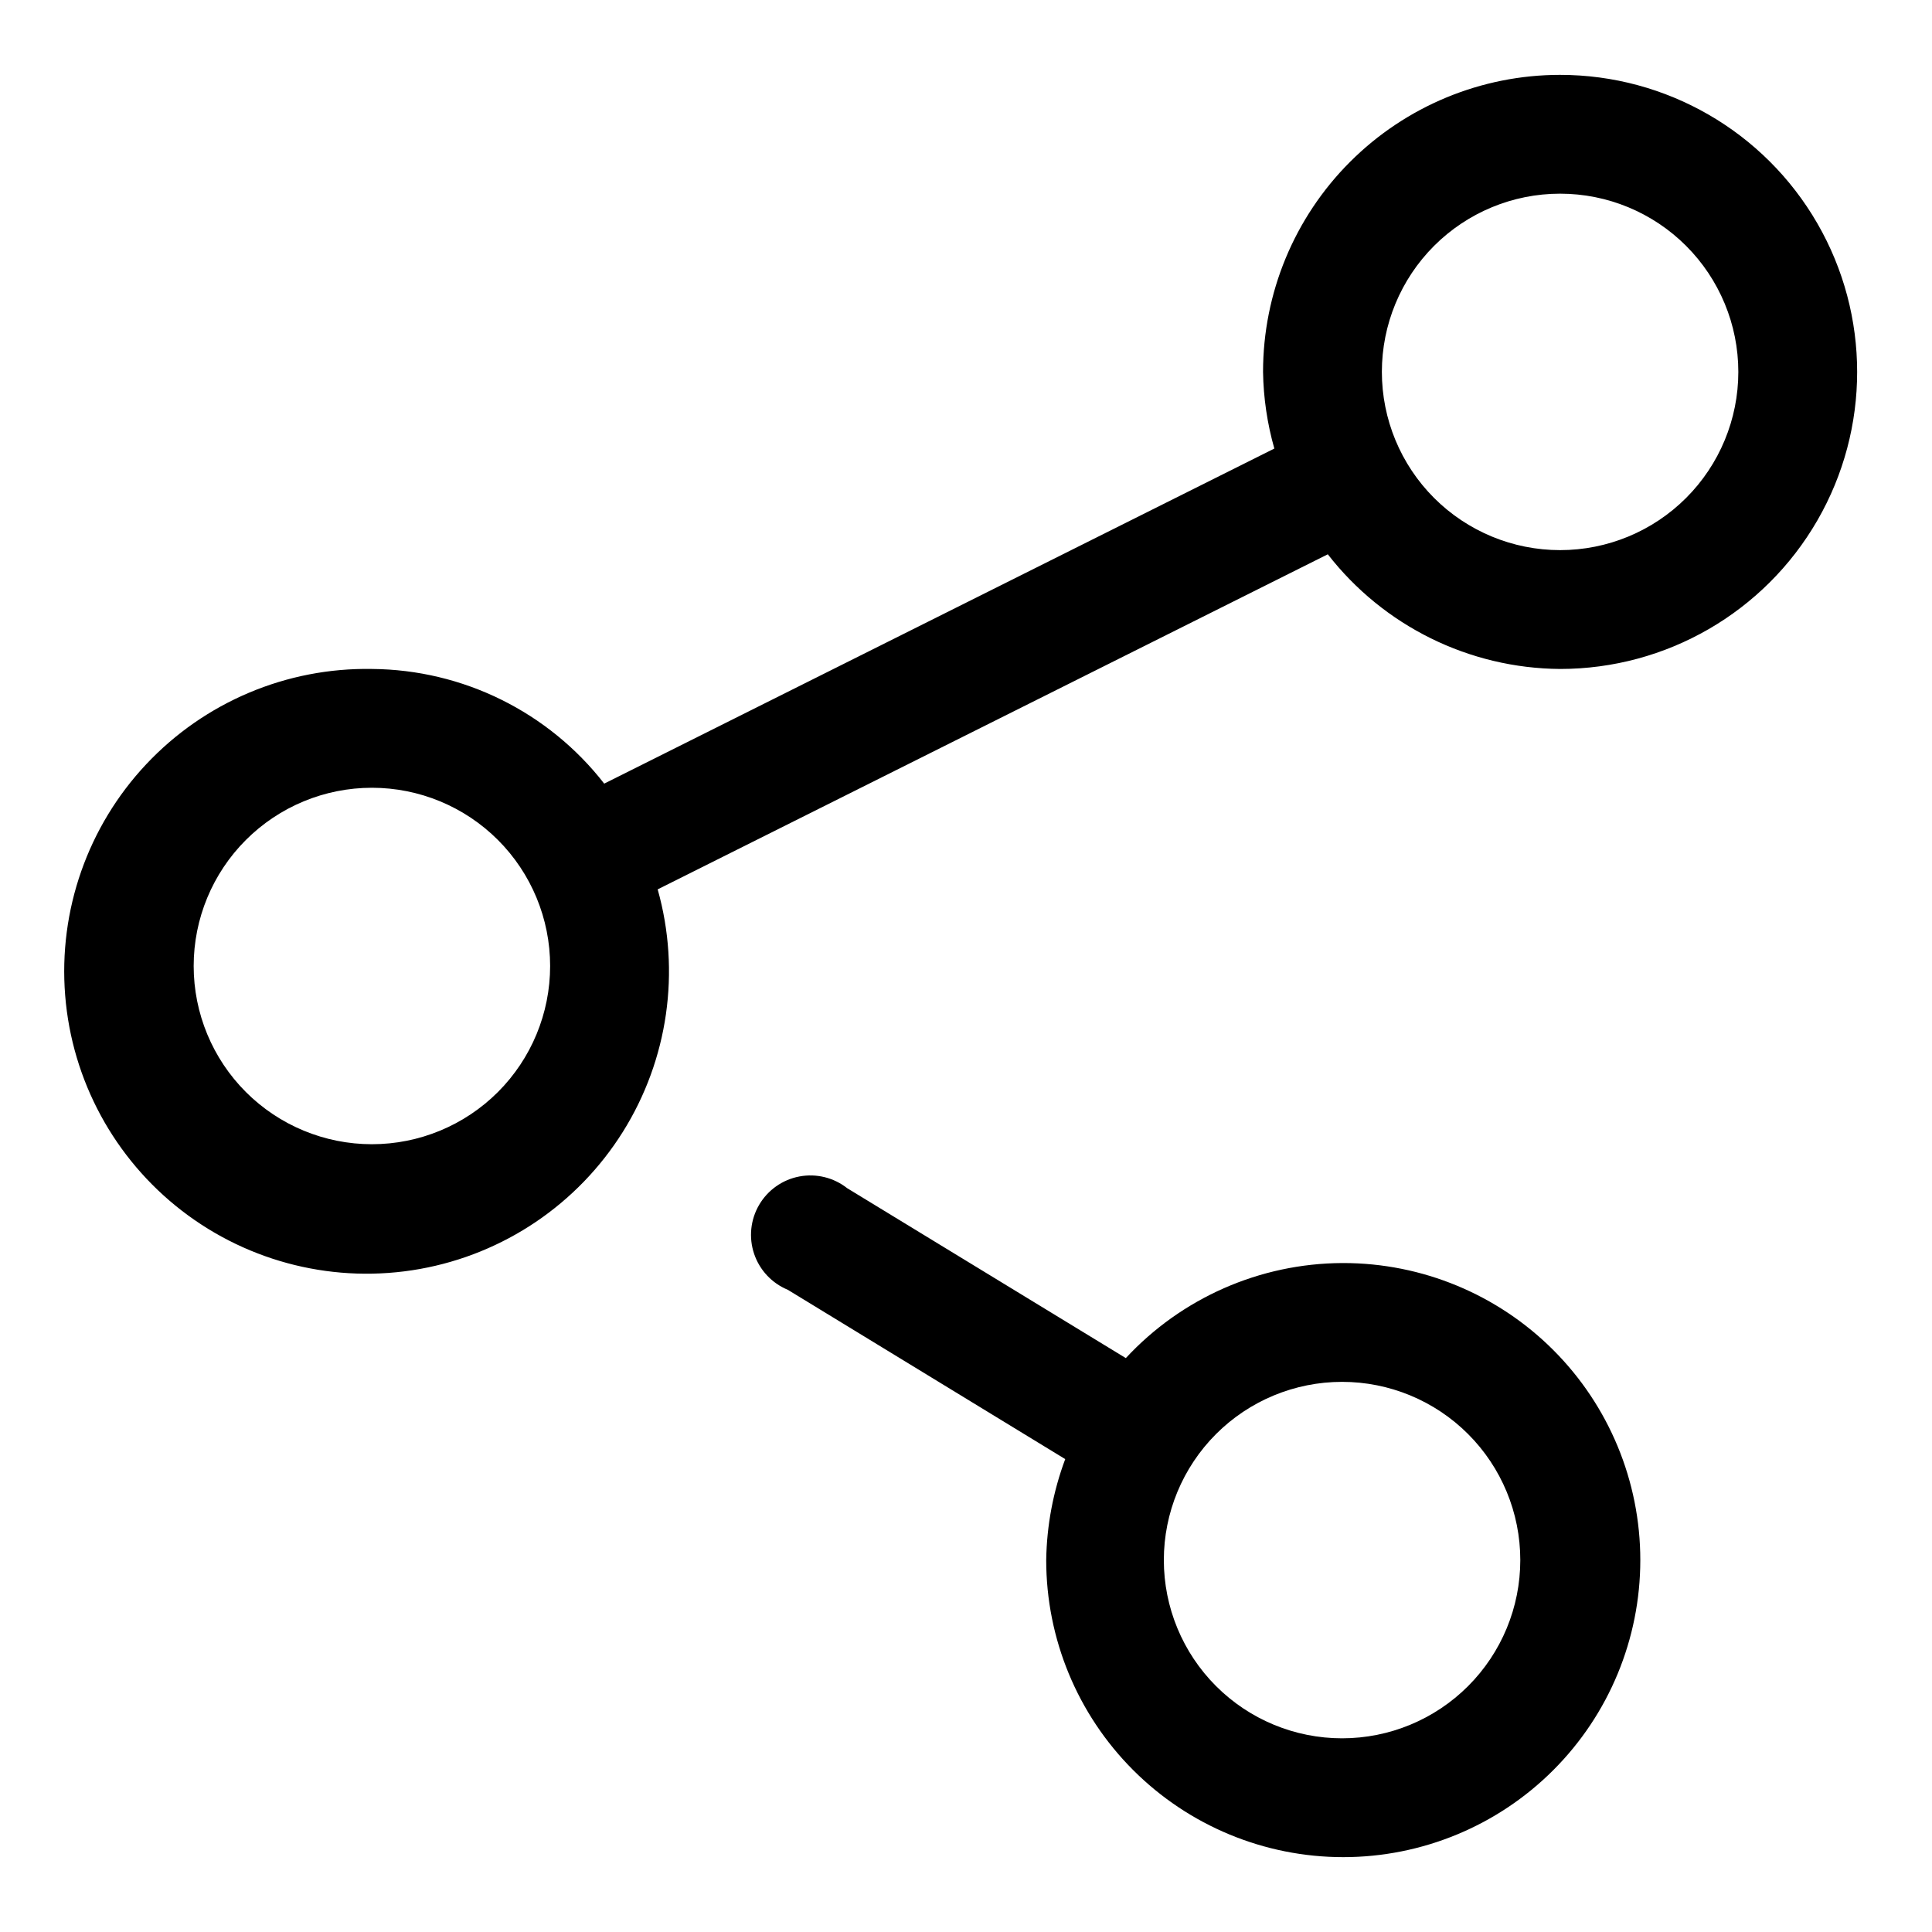
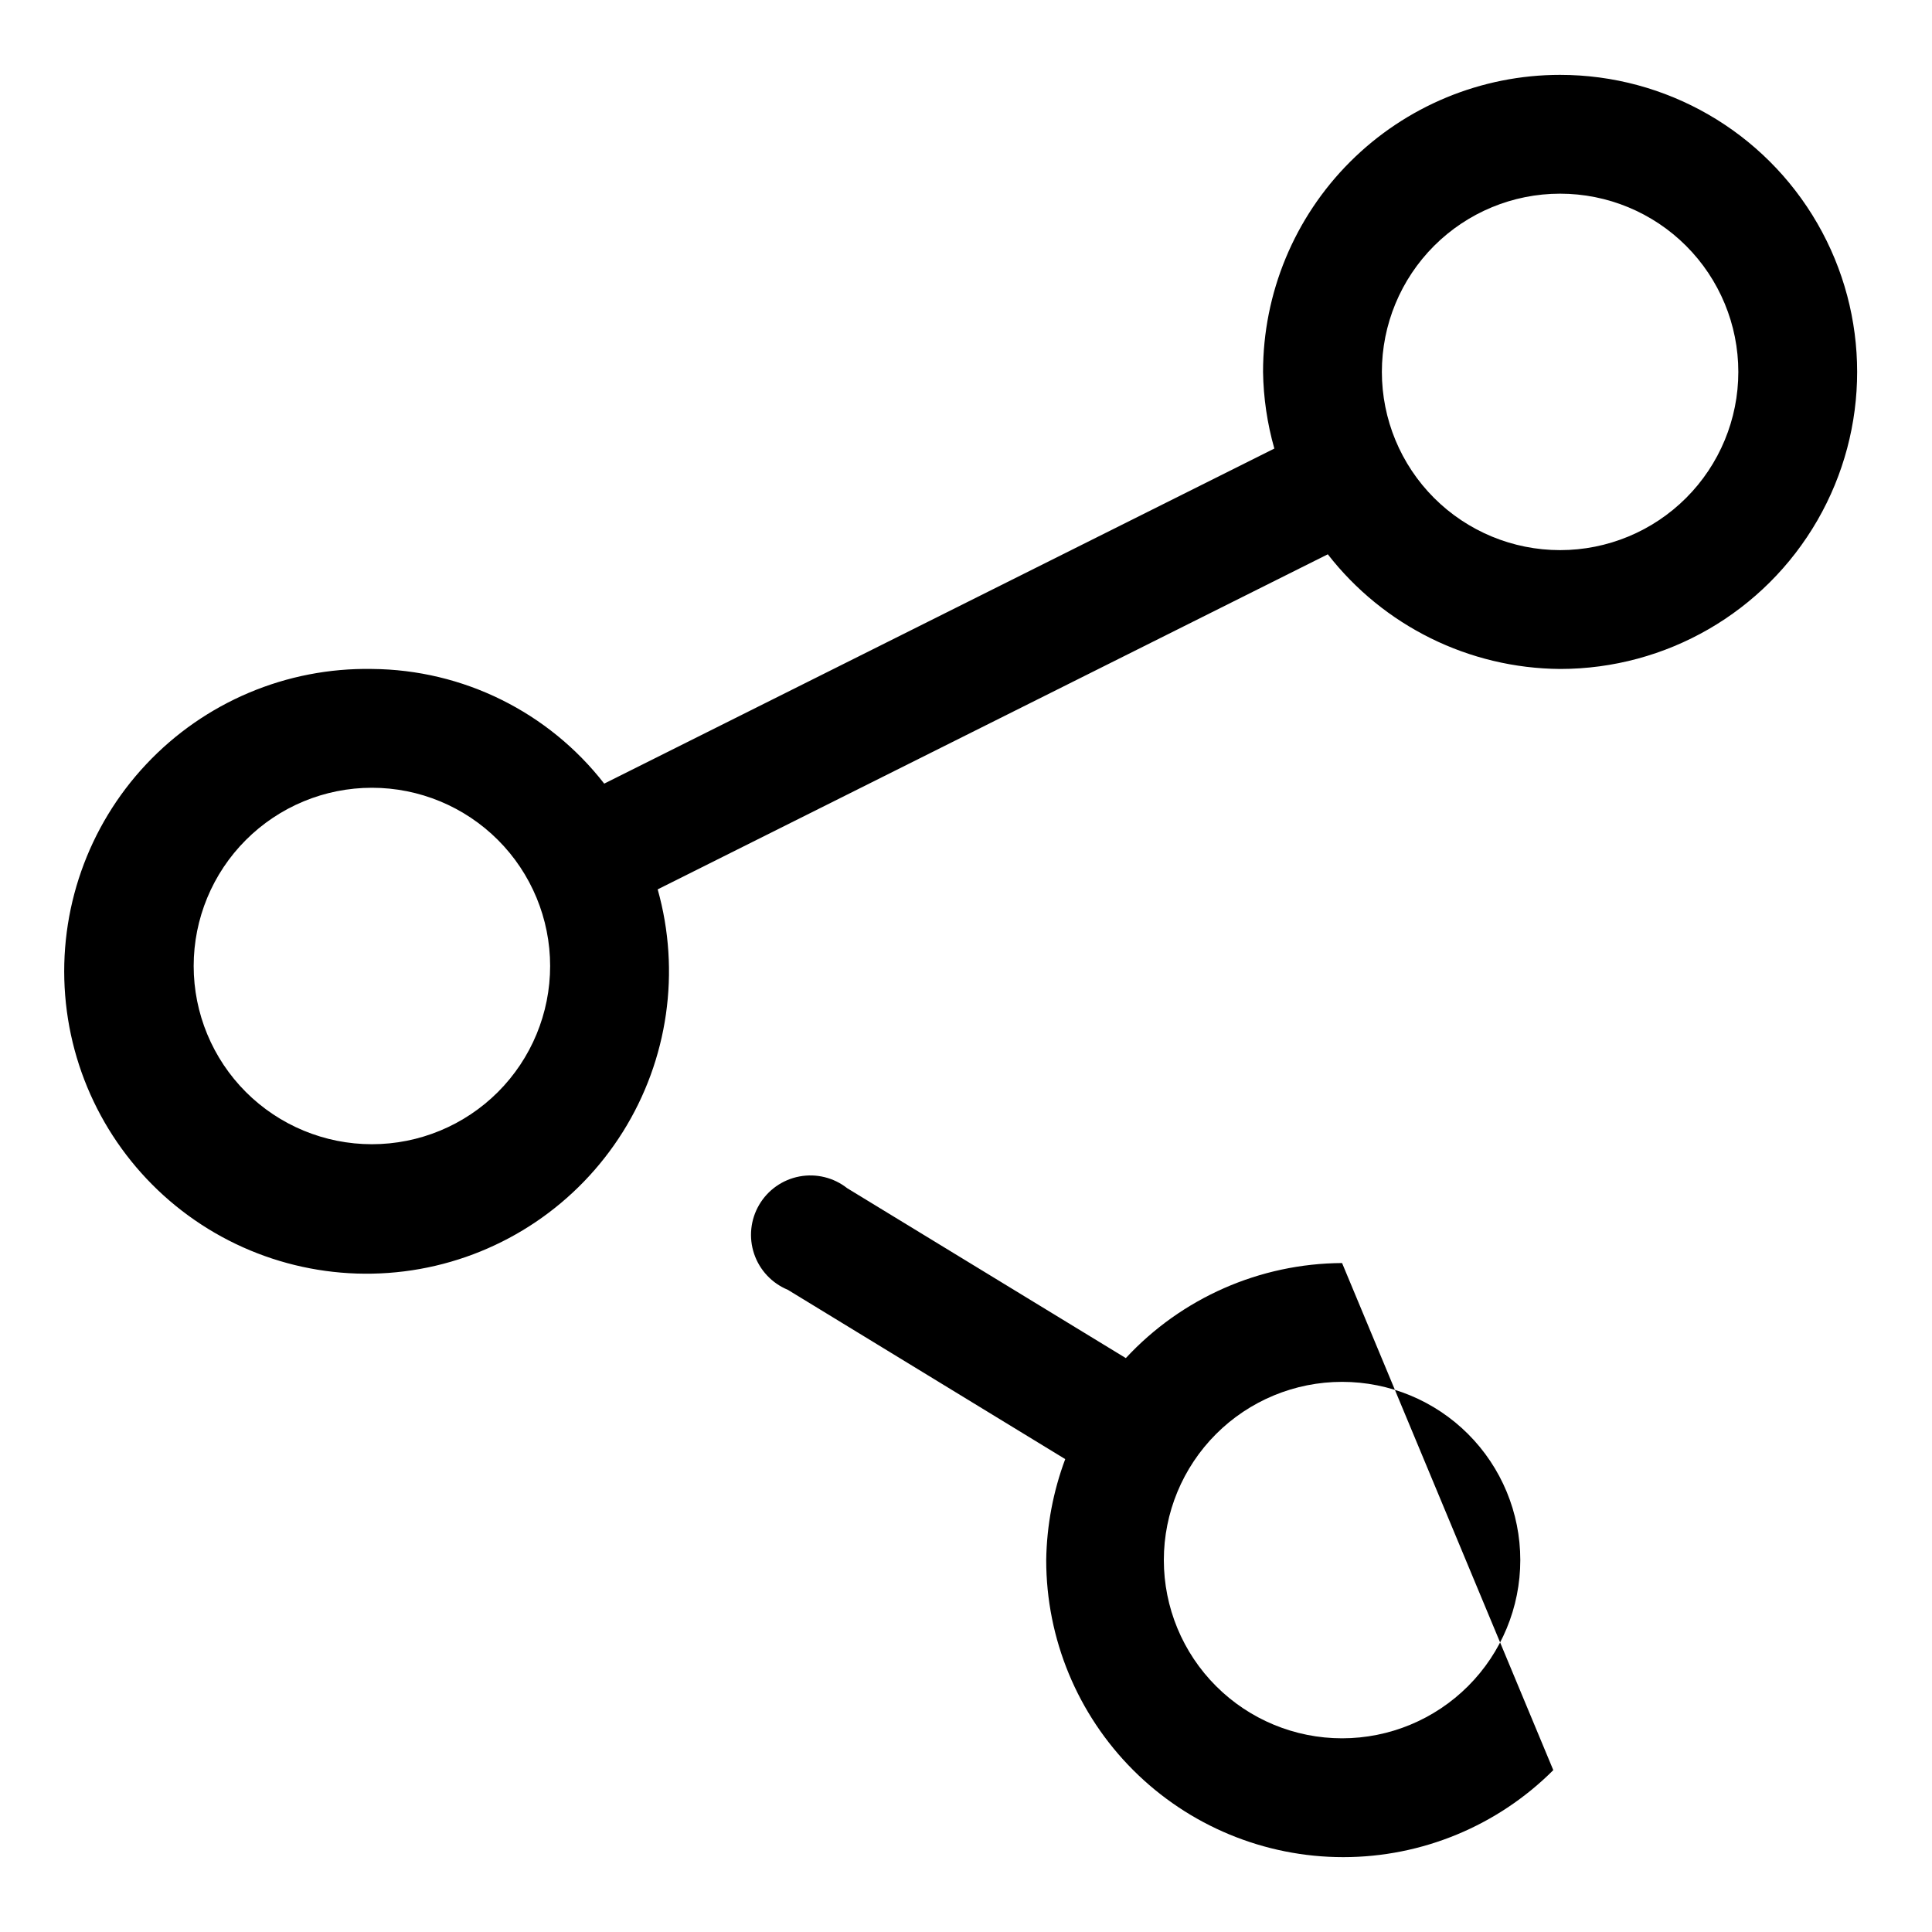
<svg xmlns="http://www.w3.org/2000/svg" fill="#000000" width="800px" height="800px" version="1.1" viewBox="144 144 512 512">
-   <path d="m557.44 163.84c-20.875 0-40.898 8.297-55.664 23.059-14.762 14.762-23.055 34.785-23.055 55.664 0.105 6.871 1.113 13.699 2.992 20.309l-177.59 88.797c-14.789-19.012-37.473-30.211-61.559-30.387-22.605-0.398-44.328 8.773-59.809 25.246-15.484 16.477-23.285 38.727-21.484 61.262 1.801 22.539 13.035 43.266 30.938 57.074 17.902 13.805 40.805 19.41 63.059 15.43 22.258-3.984 41.793-17.18 53.797-36.34 12.004-19.16 15.355-42.496 9.227-64.262l177.59-88.797c14.789 19.016 37.473 30.211 61.559 30.387 28.125 0 54.113-15.004 68.176-39.359s14.062-54.363 0-78.719c-14.062-24.359-40.051-39.363-68.176-39.363zm-314.88 283.39c-12.527 0-24.539-4.977-33.398-13.832-8.859-8.859-13.836-20.875-13.836-33.398 0-12.527 4.977-24.543 13.836-33.398 8.859-8.859 20.871-13.836 33.398-13.836s24.539 4.977 33.398 13.836c8.855 8.855 13.832 20.871 13.832 33.398 0 12.523-4.977 24.539-13.832 33.398-8.859 8.855-20.871 13.832-33.398 13.832zm314.88-157.44c-12.523 0-24.539-4.977-33.398-13.832-8.855-8.859-13.832-20.871-13.832-33.398s4.977-24.539 13.832-33.398c8.859-8.859 20.875-13.836 33.398-13.836 12.527 0 24.543 4.977 33.398 13.836 8.859 8.859 13.836 20.871 13.836 33.398s-4.977 24.539-13.836 33.398c-8.855 8.855-20.871 13.832-33.398 13.832zm-57.777 188.93c-21.766 0.113-42.512 9.234-57.309 25.191l-73.84-45.027c-3.578-2.82-8.199-3.953-12.676-3.106-4.473 0.848-8.363 3.59-10.66 7.523-2.301 3.93-2.785 8.664-1.328 12.98 1.457 4.312 4.707 7.785 8.918 9.523l73.523 44.871h0.004c-3.199 8.566-4.902 17.621-5.039 26.762 0 20.879 8.293 40.902 23.055 55.664 14.766 14.766 34.785 23.059 55.664 23.059s40.902-8.293 55.664-23.059c14.762-14.762 23.059-34.785 23.059-55.664 0-20.875-8.297-40.898-23.059-55.664-14.762-14.762-34.785-23.055-55.664-23.055zm0 125.95c-12.527 0-24.543-4.977-33.398-13.836-8.859-8.855-13.836-20.871-13.836-33.398 0-12.523 4.977-24.539 13.836-33.398 8.855-8.855 20.871-13.832 33.398-13.832 12.523 0 24.539 4.977 33.395 13.832 8.859 8.859 13.836 20.875 13.836 33.398 0 12.527-4.977 24.543-13.836 33.398-8.855 8.859-20.871 13.836-33.395 13.836z" />
+   <path d="m557.44 163.84c-20.875 0-40.898 8.297-55.664 23.059-14.762 14.762-23.055 34.785-23.055 55.664 0.105 6.871 1.113 13.699 2.992 20.309l-177.59 88.797c-14.789-19.012-37.473-30.211-61.559-30.387-22.605-0.398-44.328 8.773-59.809 25.246-15.484 16.477-23.285 38.727-21.484 61.262 1.801 22.539 13.035 43.266 30.938 57.074 17.902 13.805 40.805 19.41 63.059 15.43 22.258-3.984 41.793-17.18 53.797-36.34 12.004-19.16 15.355-42.496 9.227-64.262l177.59-88.797c14.789 19.016 37.473 30.211 61.559 30.387 28.125 0 54.113-15.004 68.176-39.359s14.062-54.363 0-78.719c-14.062-24.359-40.051-39.363-68.176-39.363zm-314.88 283.39c-12.527 0-24.539-4.977-33.398-13.832-8.859-8.859-13.836-20.875-13.836-33.398 0-12.527 4.977-24.543 13.836-33.398 8.859-8.859 20.871-13.836 33.398-13.836s24.539 4.977 33.398 13.836c8.855 8.855 13.832 20.871 13.832 33.398 0 12.523-4.977 24.539-13.832 33.398-8.859 8.855-20.871 13.832-33.398 13.832zm314.88-157.44c-12.523 0-24.539-4.977-33.398-13.832-8.855-8.859-13.832-20.871-13.832-33.398s4.977-24.539 13.832-33.398c8.859-8.859 20.875-13.836 33.398-13.836 12.527 0 24.543 4.977 33.398 13.836 8.859 8.859 13.836 20.871 13.836 33.398s-4.977 24.539-13.836 33.398c-8.855 8.855-20.871 13.832-33.398 13.832zm-57.777 188.93c-21.766 0.113-42.512 9.234-57.309 25.191l-73.84-45.027c-3.578-2.82-8.199-3.953-12.676-3.106-4.473 0.848-8.363 3.59-10.66 7.523-2.301 3.93-2.785 8.664-1.328 12.98 1.457 4.312 4.707 7.785 8.918 9.523l73.523 44.871h0.004c-3.199 8.566-4.902 17.621-5.039 26.762 0 20.879 8.293 40.902 23.055 55.664 14.766 14.766 34.785 23.059 55.664 23.059s40.902-8.293 55.664-23.059zm0 125.95c-12.527 0-24.543-4.977-33.398-13.836-8.859-8.855-13.836-20.871-13.836-33.398 0-12.523 4.977-24.539 13.836-33.398 8.855-8.855 20.871-13.832 33.398-13.832 12.523 0 24.539 4.977 33.395 13.832 8.859 8.859 13.836 20.875 13.836 33.398 0 12.527-4.977 24.543-13.836 33.398-8.855 8.859-20.871 13.836-33.395 13.836z" />
</svg>